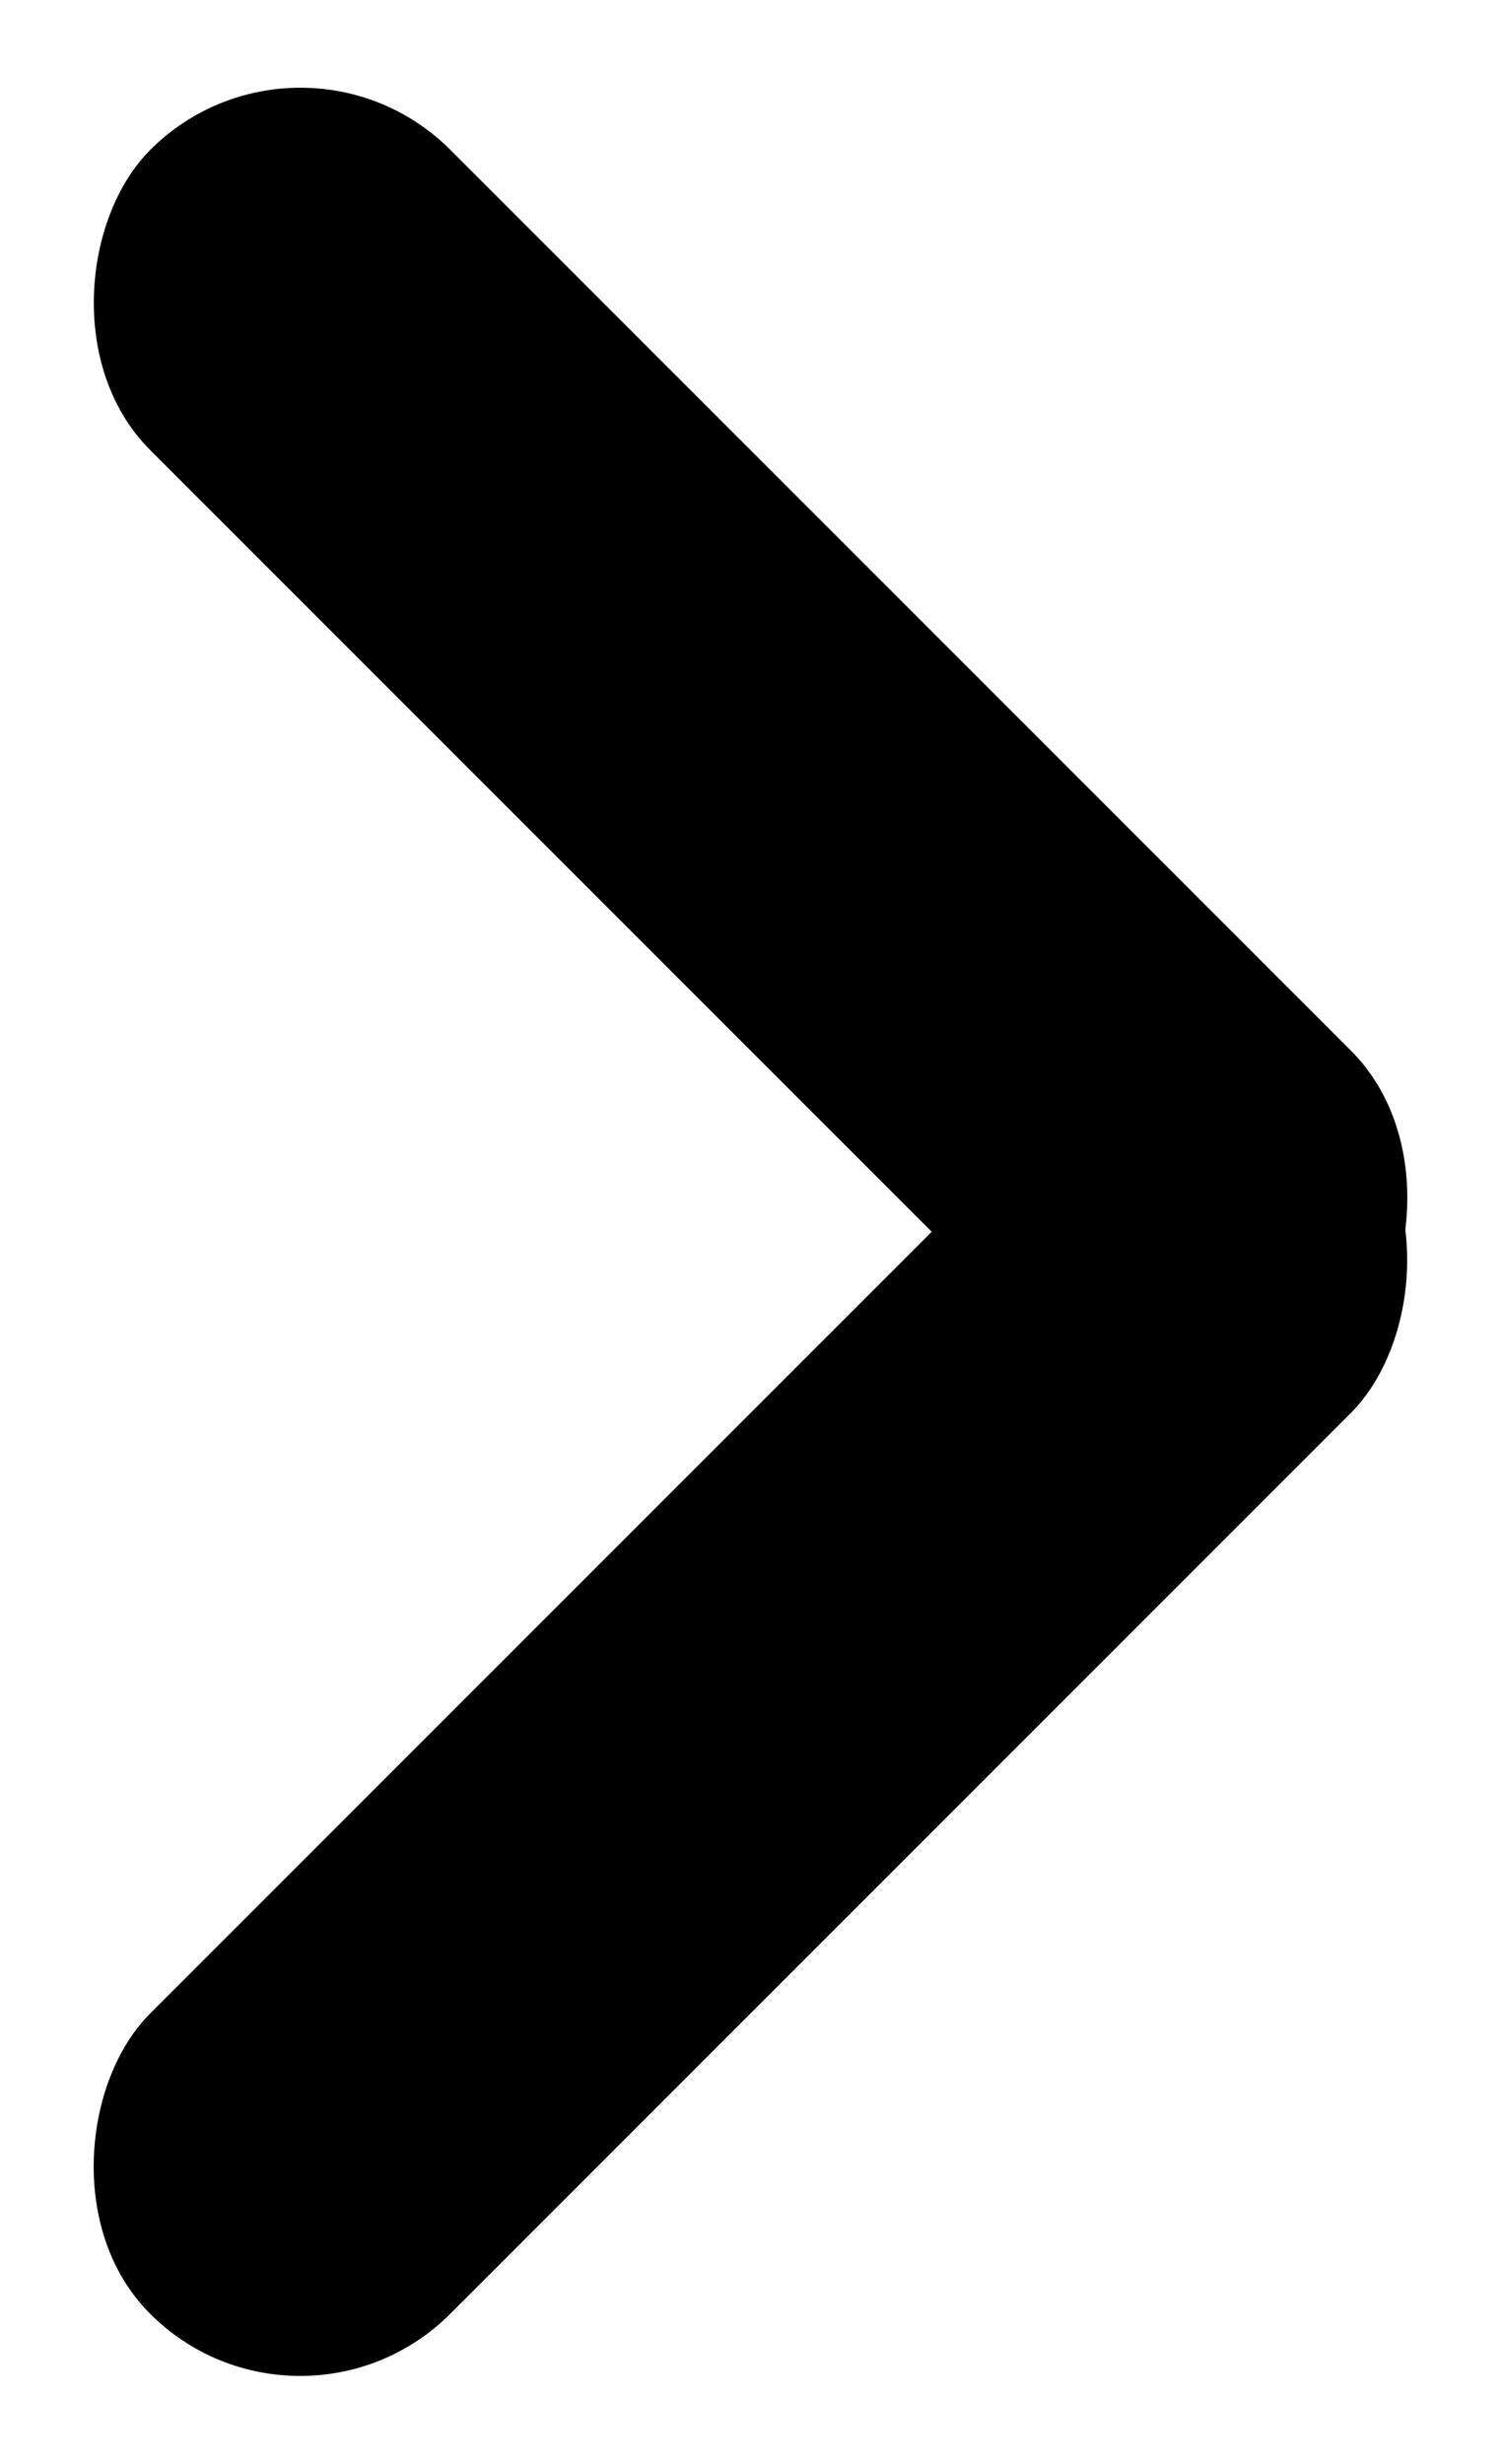
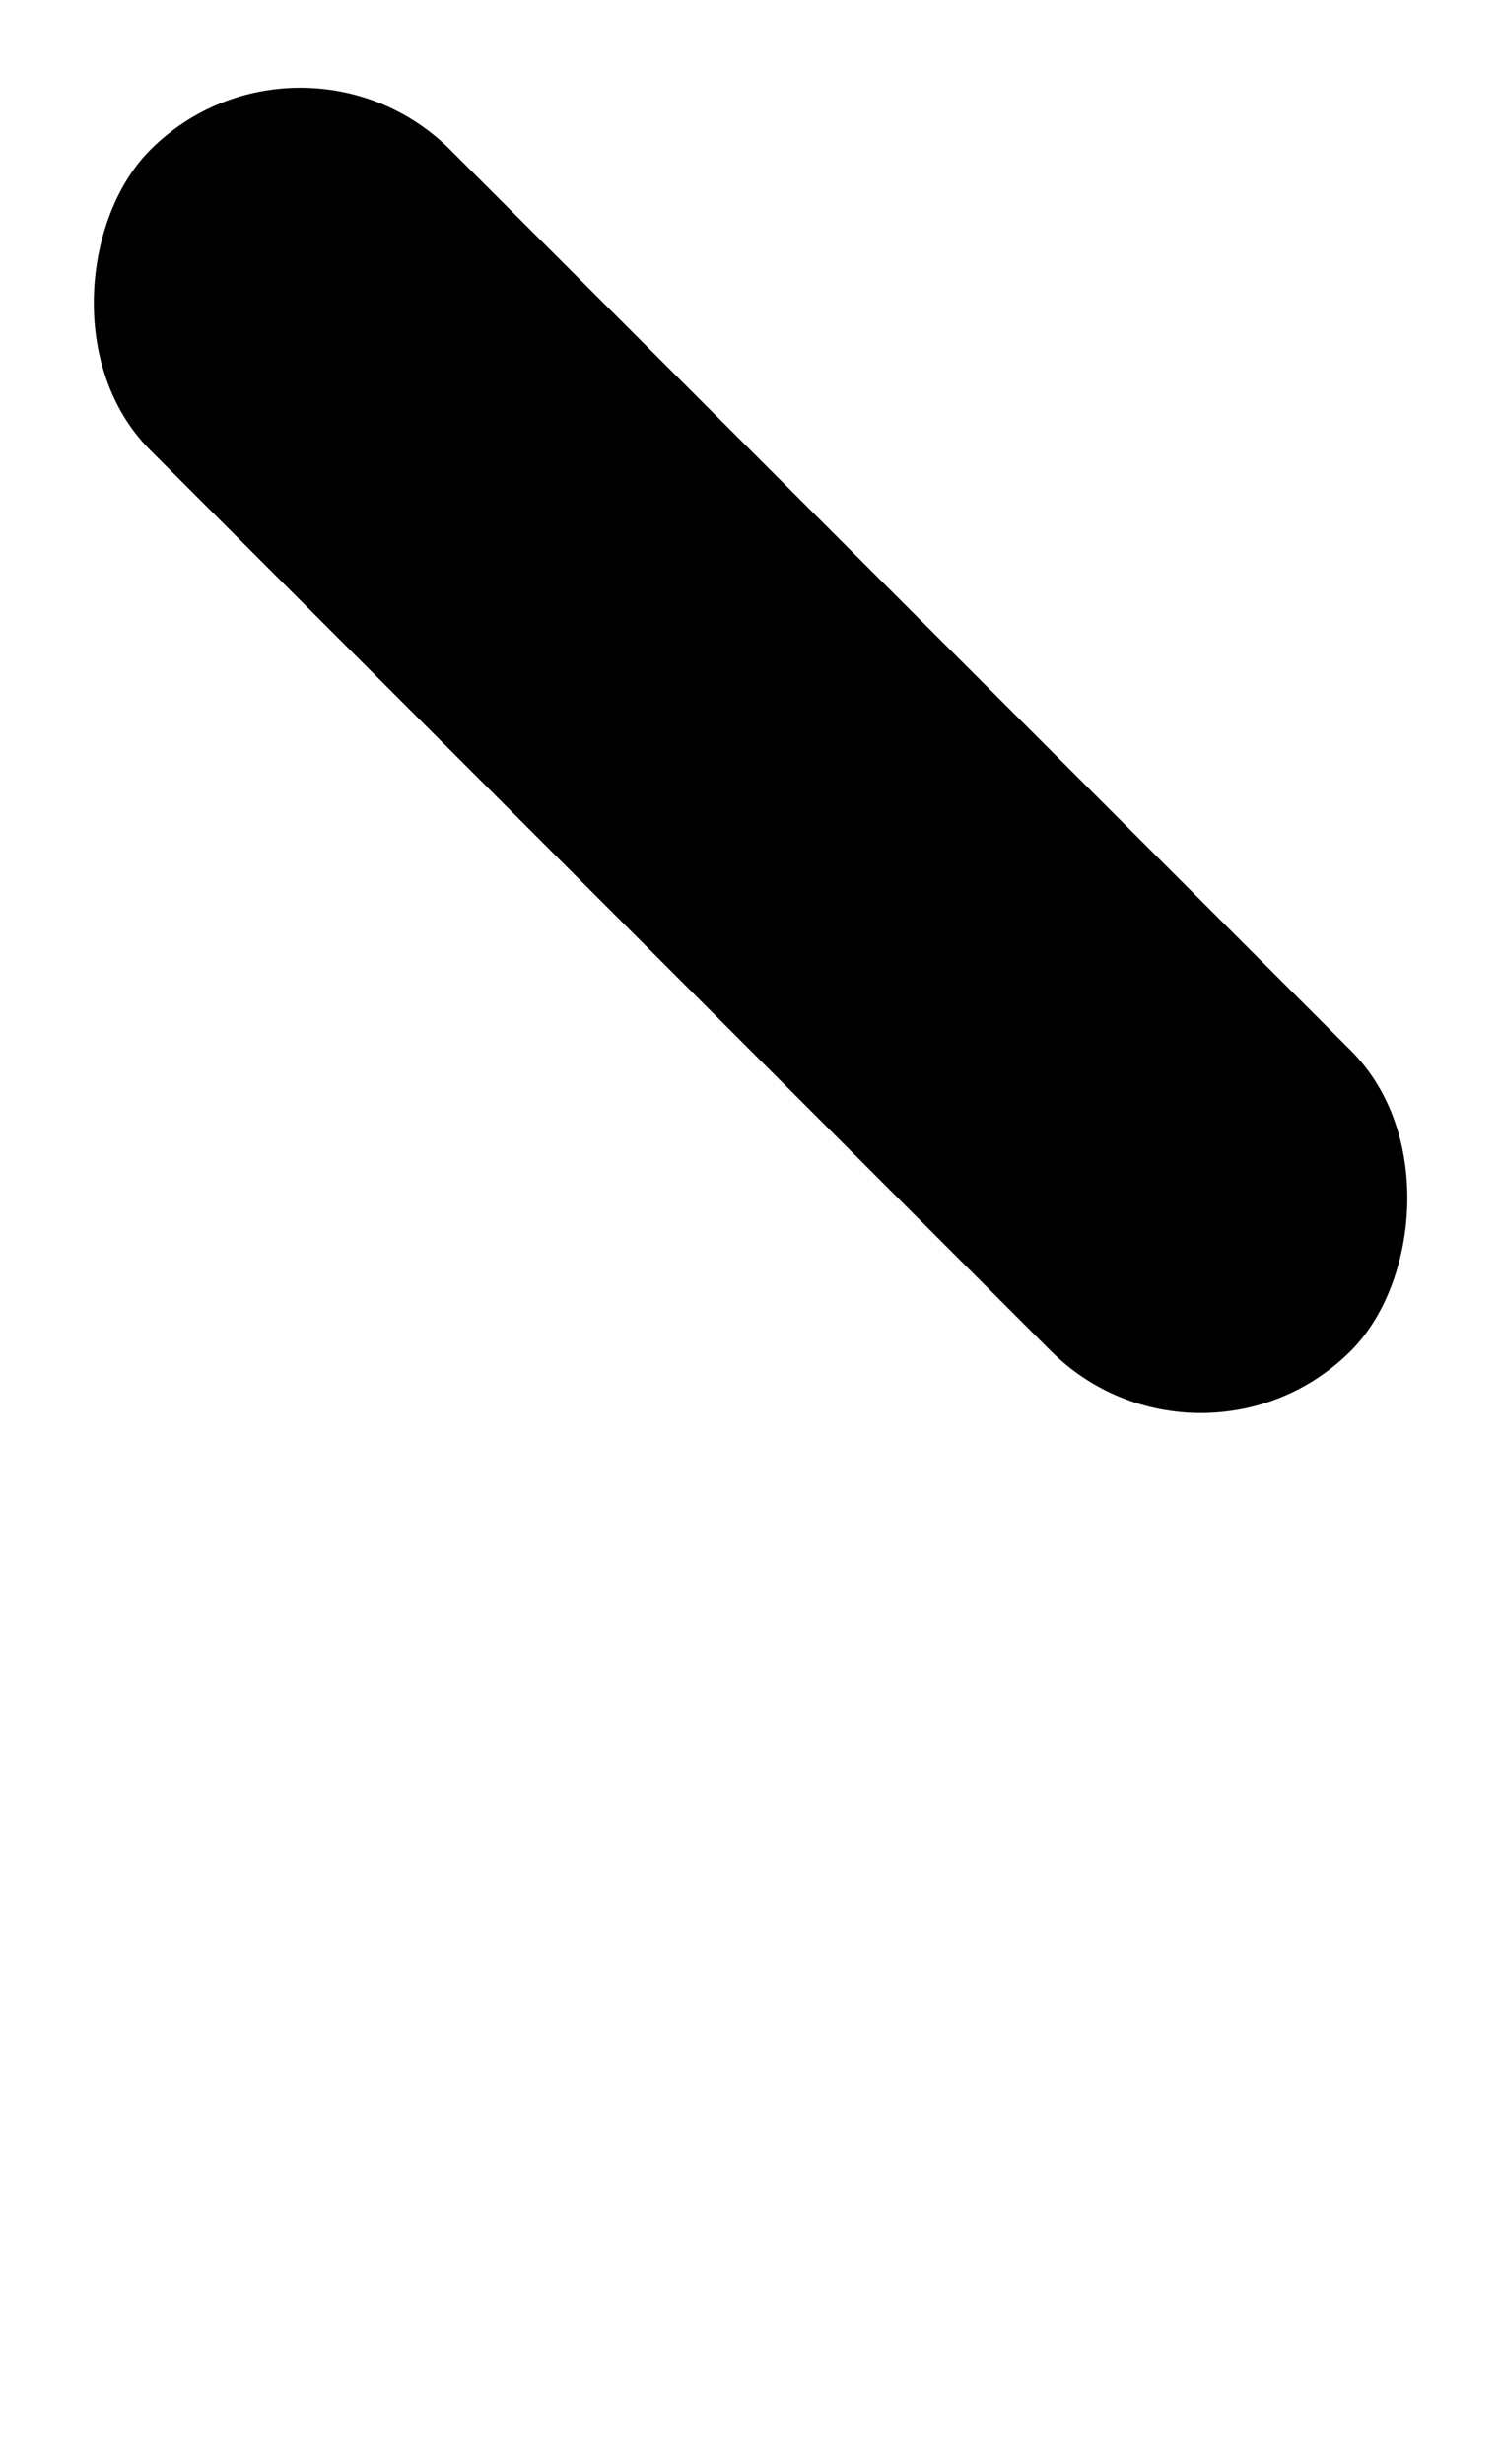
<svg xmlns="http://www.w3.org/2000/svg" width="7.072" height="11.606" viewBox="0 0 7.072 11.606">
  <g id="Group_4177" data-name="Group 4177" transform="translate(-351.464 -1179.465)">
    <g id="Group_16" data-name="Group 16" transform="translate(215 672)">
-       <rect id="Rectangle_13" data-name="Rectangle 13" width="2" height="8" rx="1" transform="translate(142.121 512) rotate(45)" />
      <rect id="Rectangle_14" data-name="Rectangle 14" width="8" height="2" rx="1" transform="translate(137.879 507.464) rotate(45)" />
    </g>
  </g>
</svg>